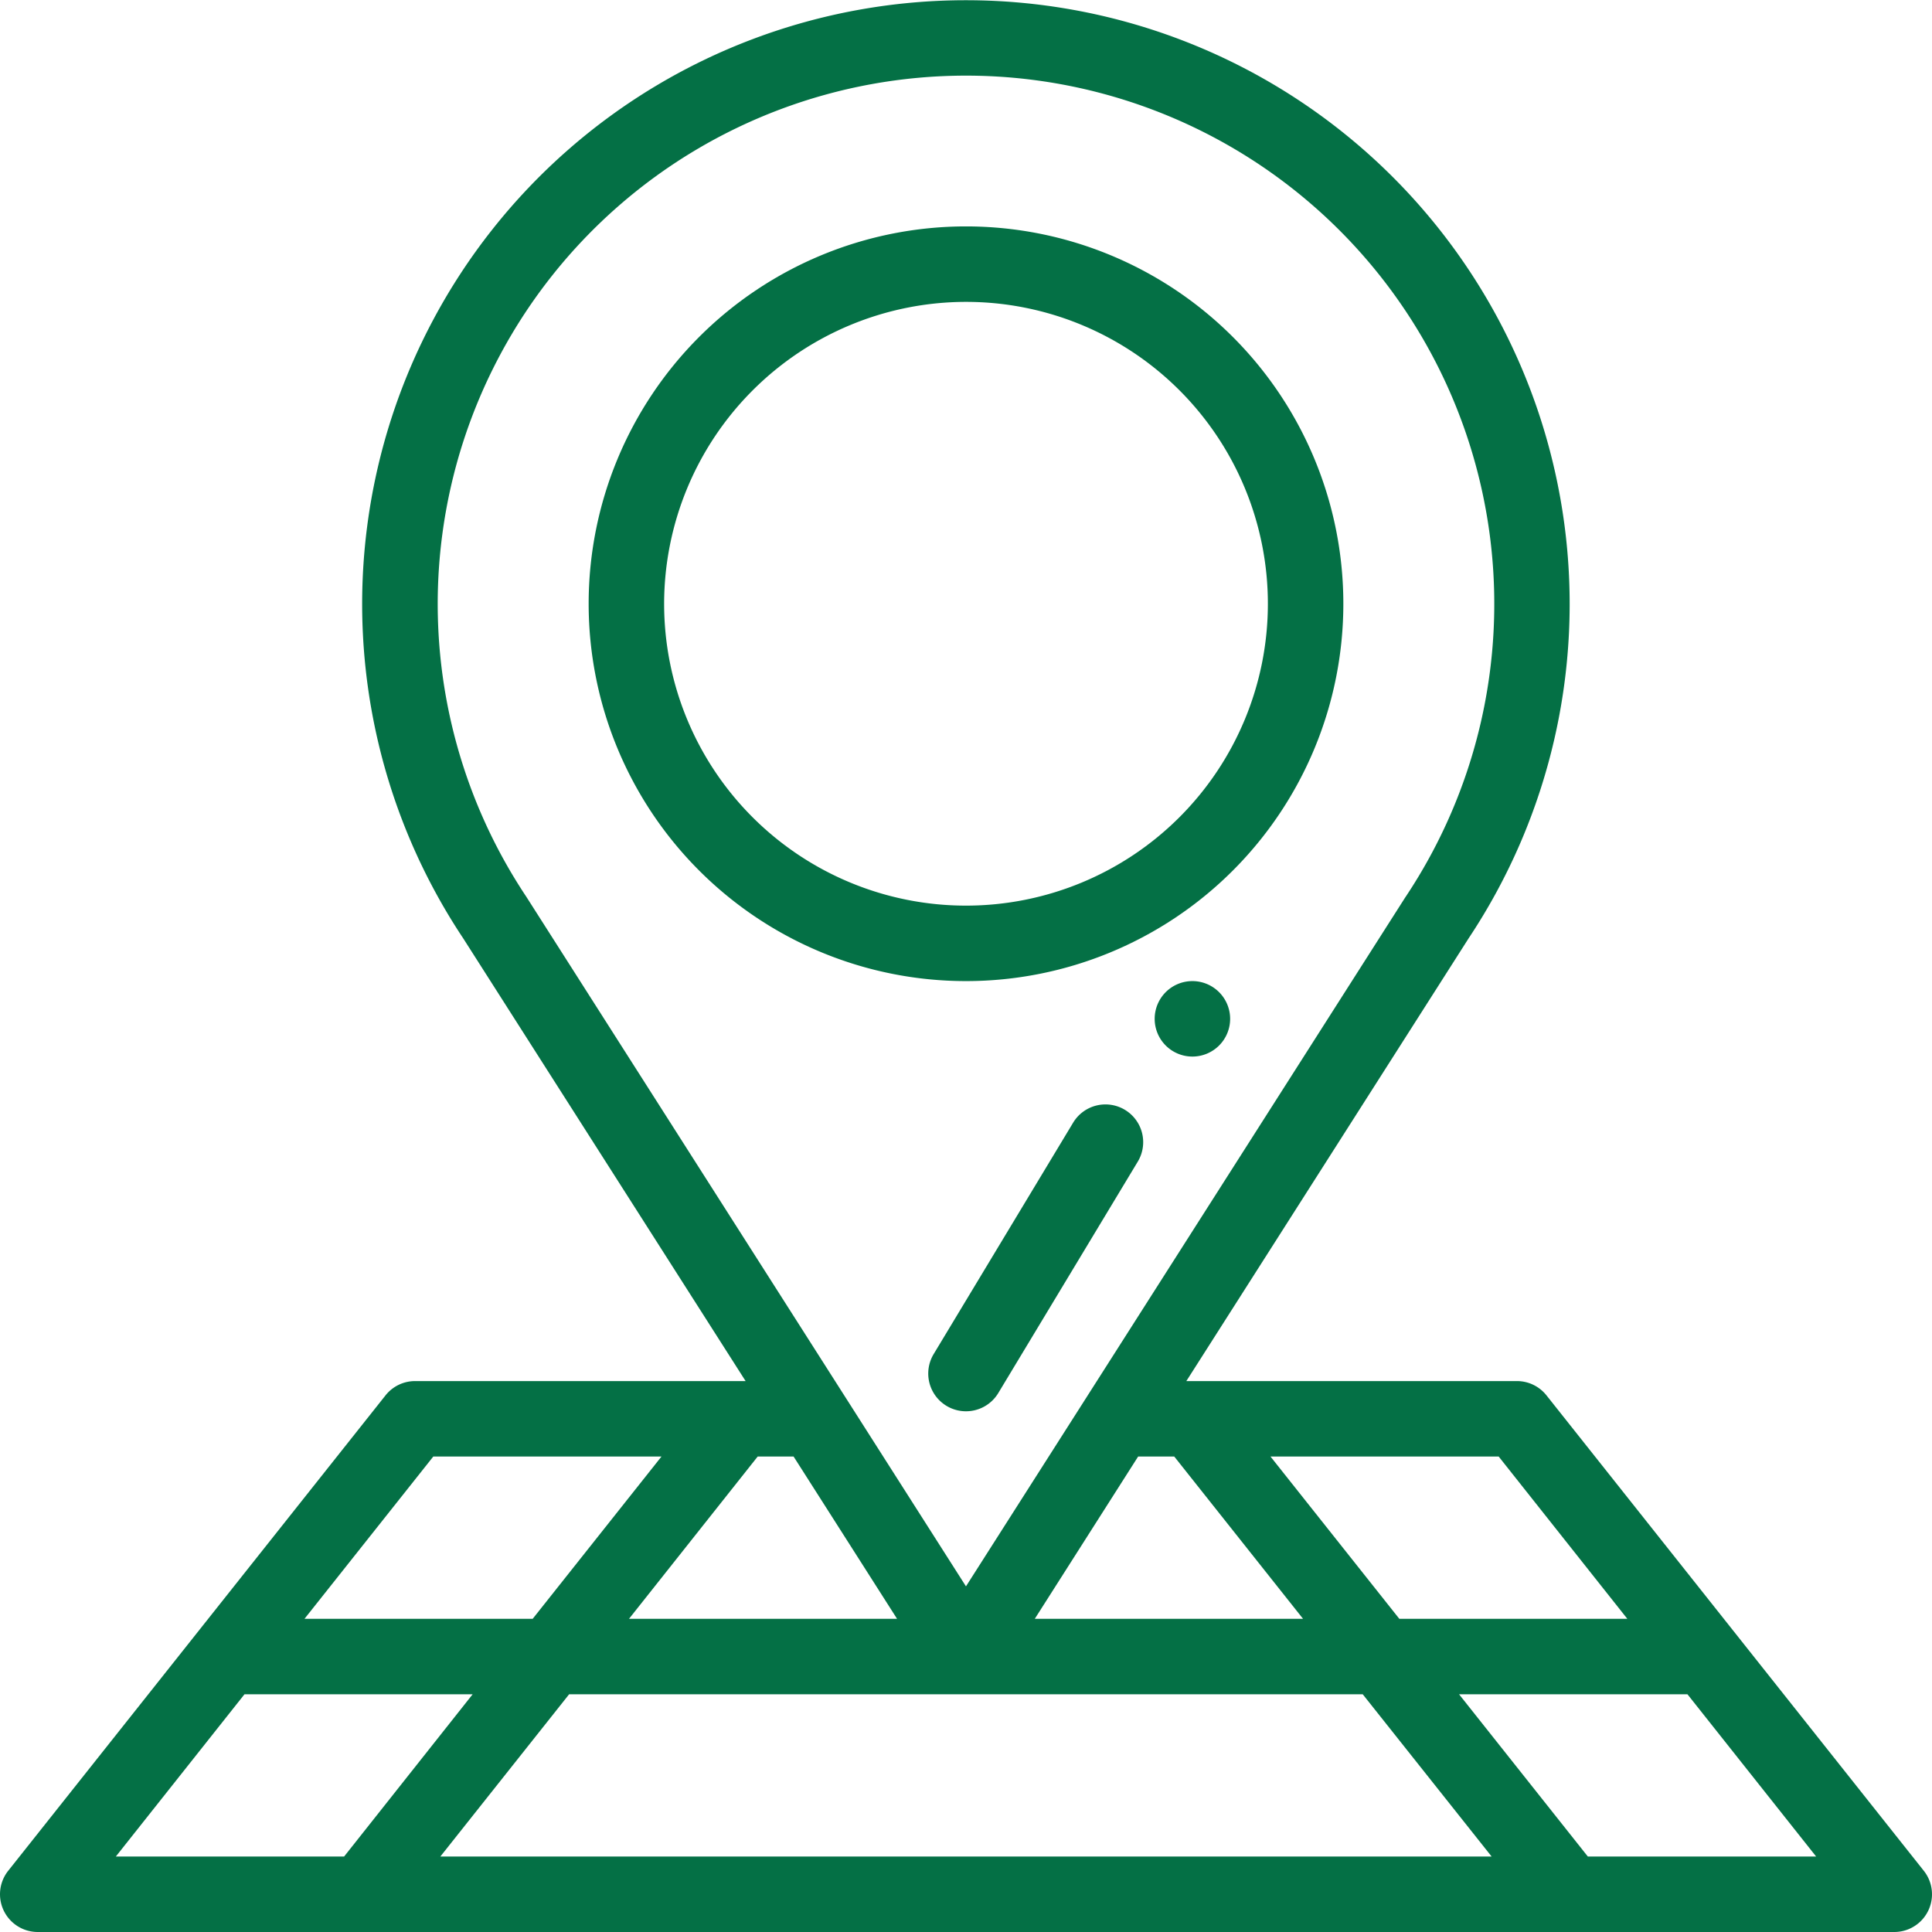
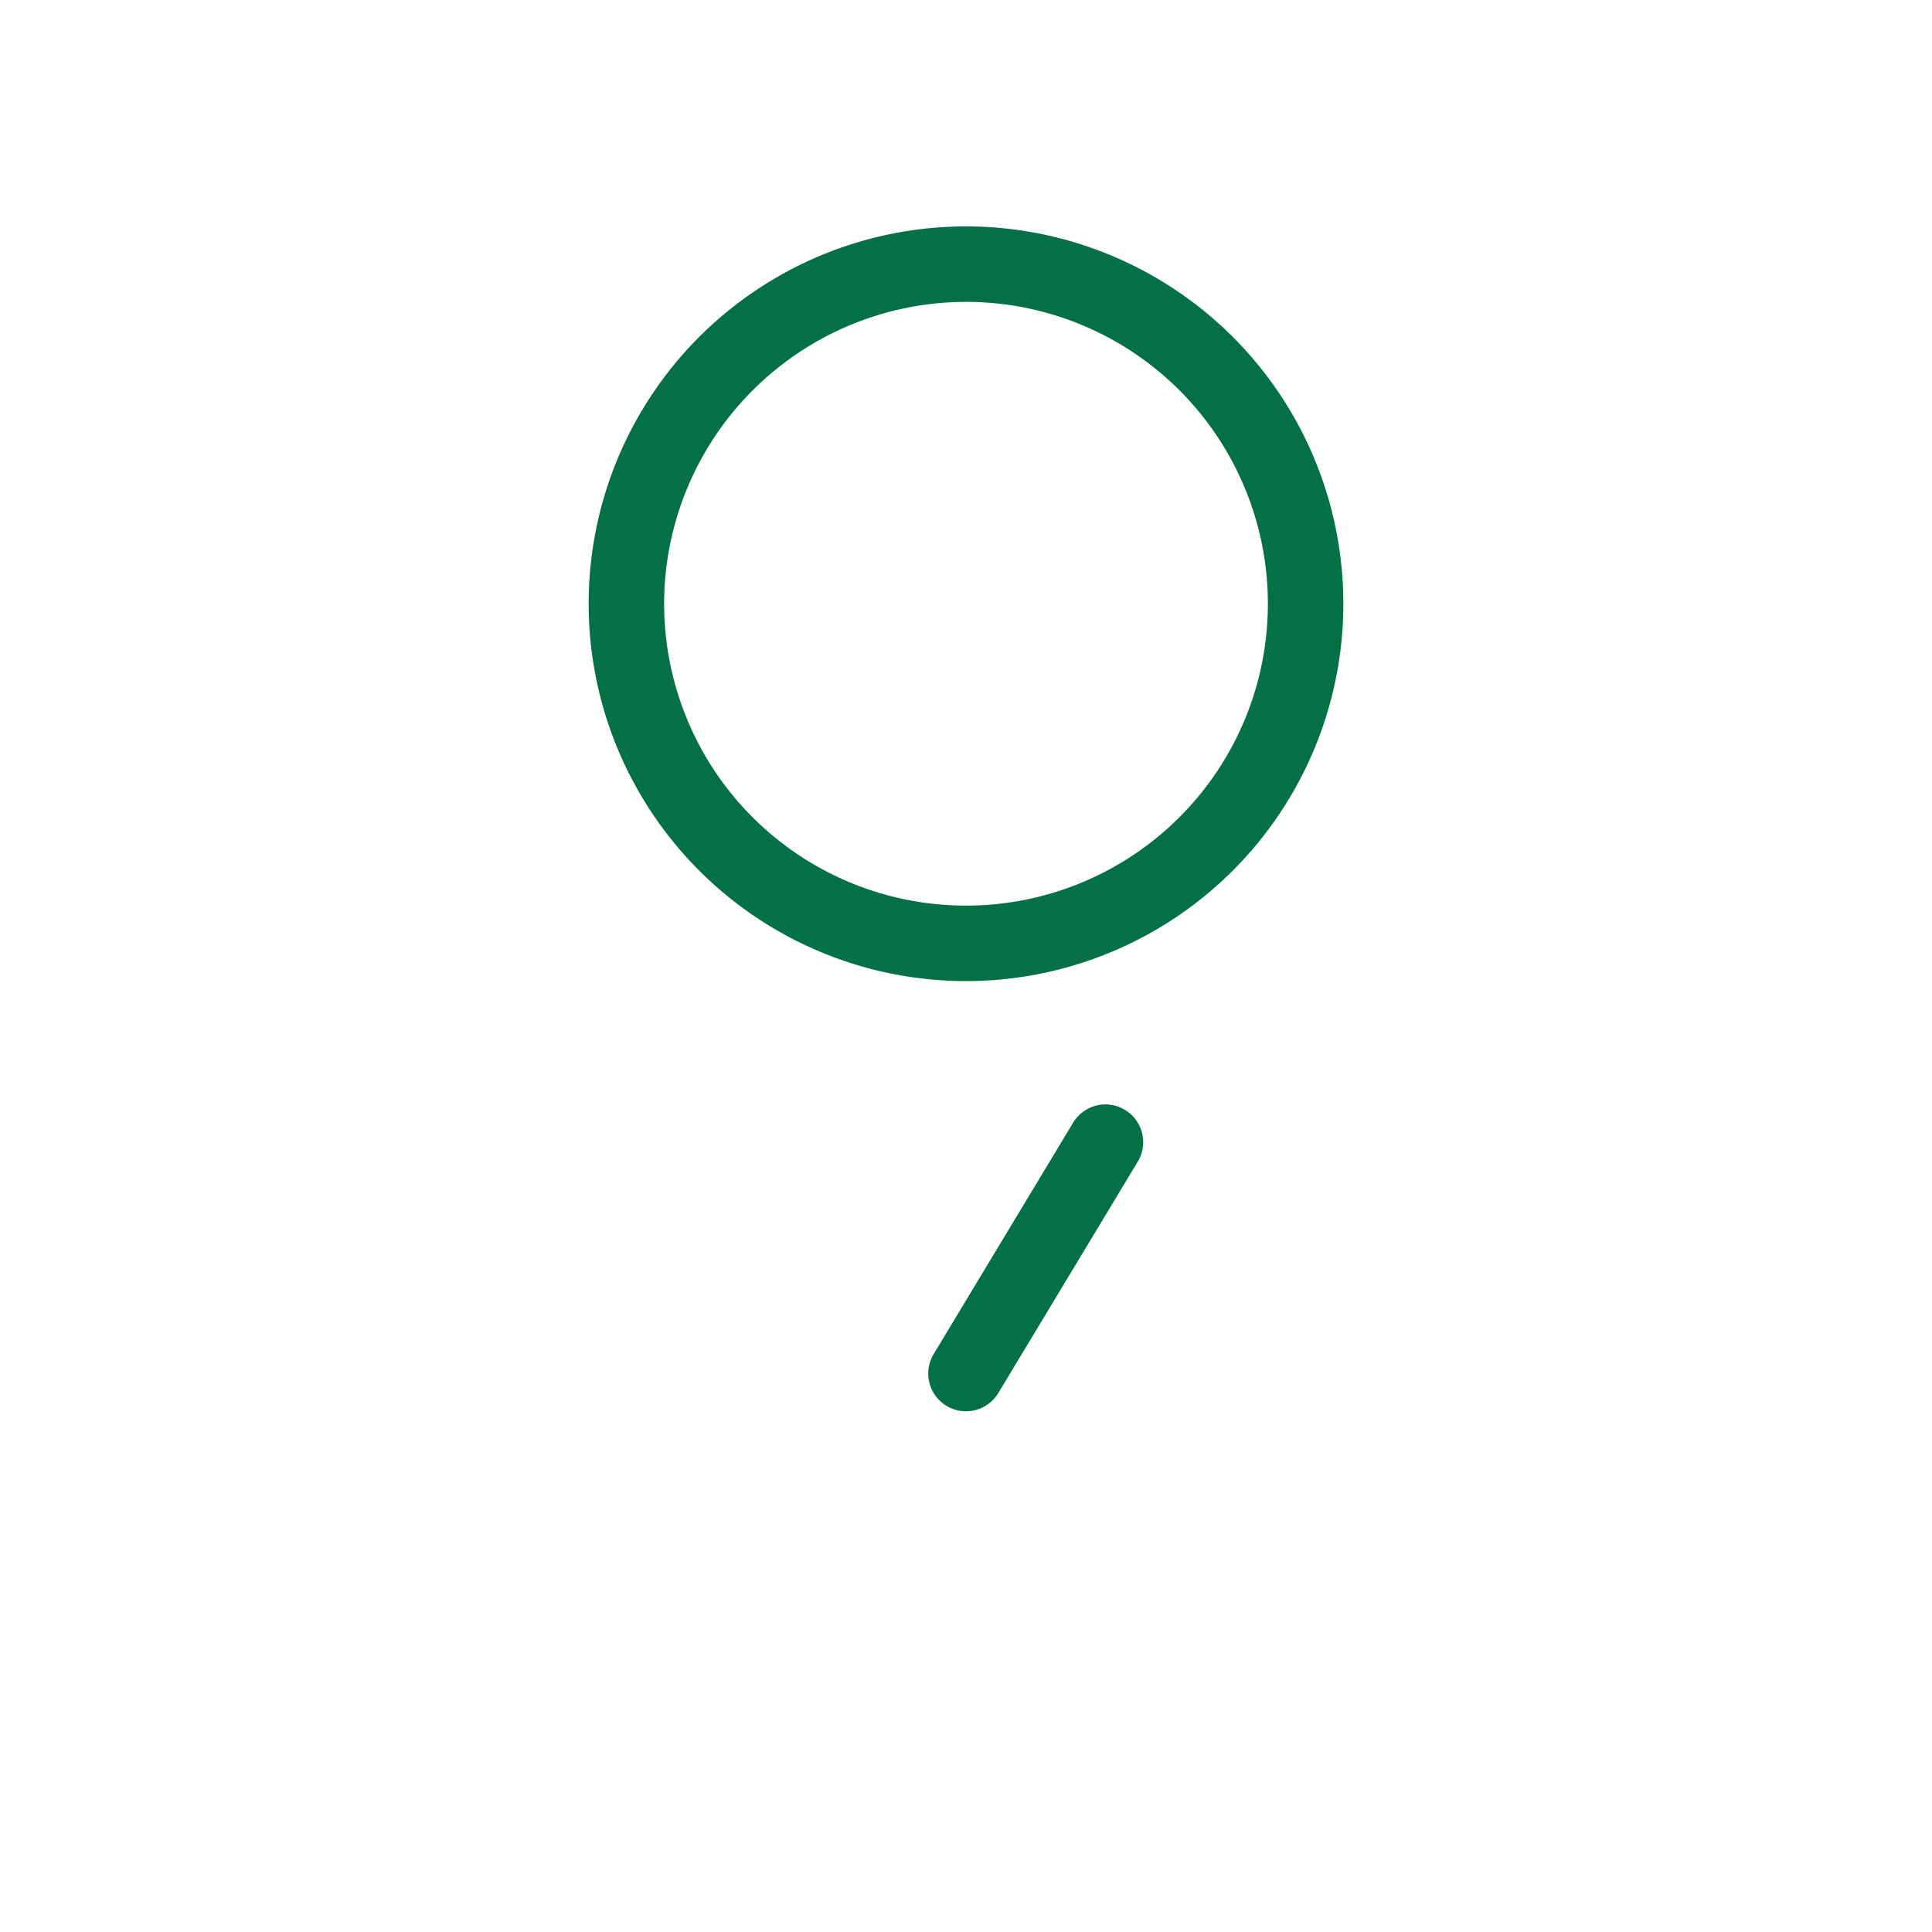
<svg xmlns="http://www.w3.org/2000/svg" width="64" height="64" viewBox="0 0 64 64">
  <g transform="translate(-0.001)">
-     <path d="M307.25,260a1.25,1.25,0,1,0,1.25,1.25A1.251,1.251,0,0,0,307.25,260Zm0,0" transform="translate(-267.749 -227.5)" fill="#047045" />
-     <path d="M12.772,46.223.272,61.973A1.25,1.25,0,0,0,1.251,64h61.5a1.25,1.25,0,0,0,.979-2.027l-12.5-15.75a1.249,1.249,0,0,0-.979-.473H39.3l9.348-14.662a20,20,0,1,0-33.3,0L24.7,45.75H13.751A1.25,1.25,0,0,0,12.772,46.223ZM8.1,56.125h7.558L11.4,61.5H3.838Zm18.19-7.875,3.427,5.375H20.838L25.1,48.25Zm11.413,0H38.9l4.266,5.375H34.28Zm7.44,7.875L49.413,61.5H14.588l4.266-5.375ZM52.6,61.5l-4.266-5.375H55.9L60.163,61.5Zm1.308-7.875H46.355L42.088,48.25h7.559ZM17.439,29.711a17.5,17.5,0,1,1,29.124,0l-.015.022L32,52.55,17.453,29.733ZM21.913,48.25l-4.266,5.375H10.088l4.266-5.375Zm0,0" fill="#047045" />
    <path d="M168.5,85A12.5,12.5,0,1,0,156,72.5,12.5,12.5,0,0,0,168.5,85Zm0-22.5a10,10,0,1,1-10,10A10.011,10.011,0,0,1,168.5,62.5Zm0,0" transform="translate(-136.499 -52.5)" fill="#047045" />
    <path d="M252.512,292.867a1.25,1.25,0,0,0-1.716.425l-4.62,7.665a1.25,1.25,0,0,0,2.141,1.291l4.62-7.665A1.25,1.25,0,0,0,252.512,292.867Zm0,0" transform="translate(-215.246 -256.102)" fill="#047045" />
  </g>
</svg>